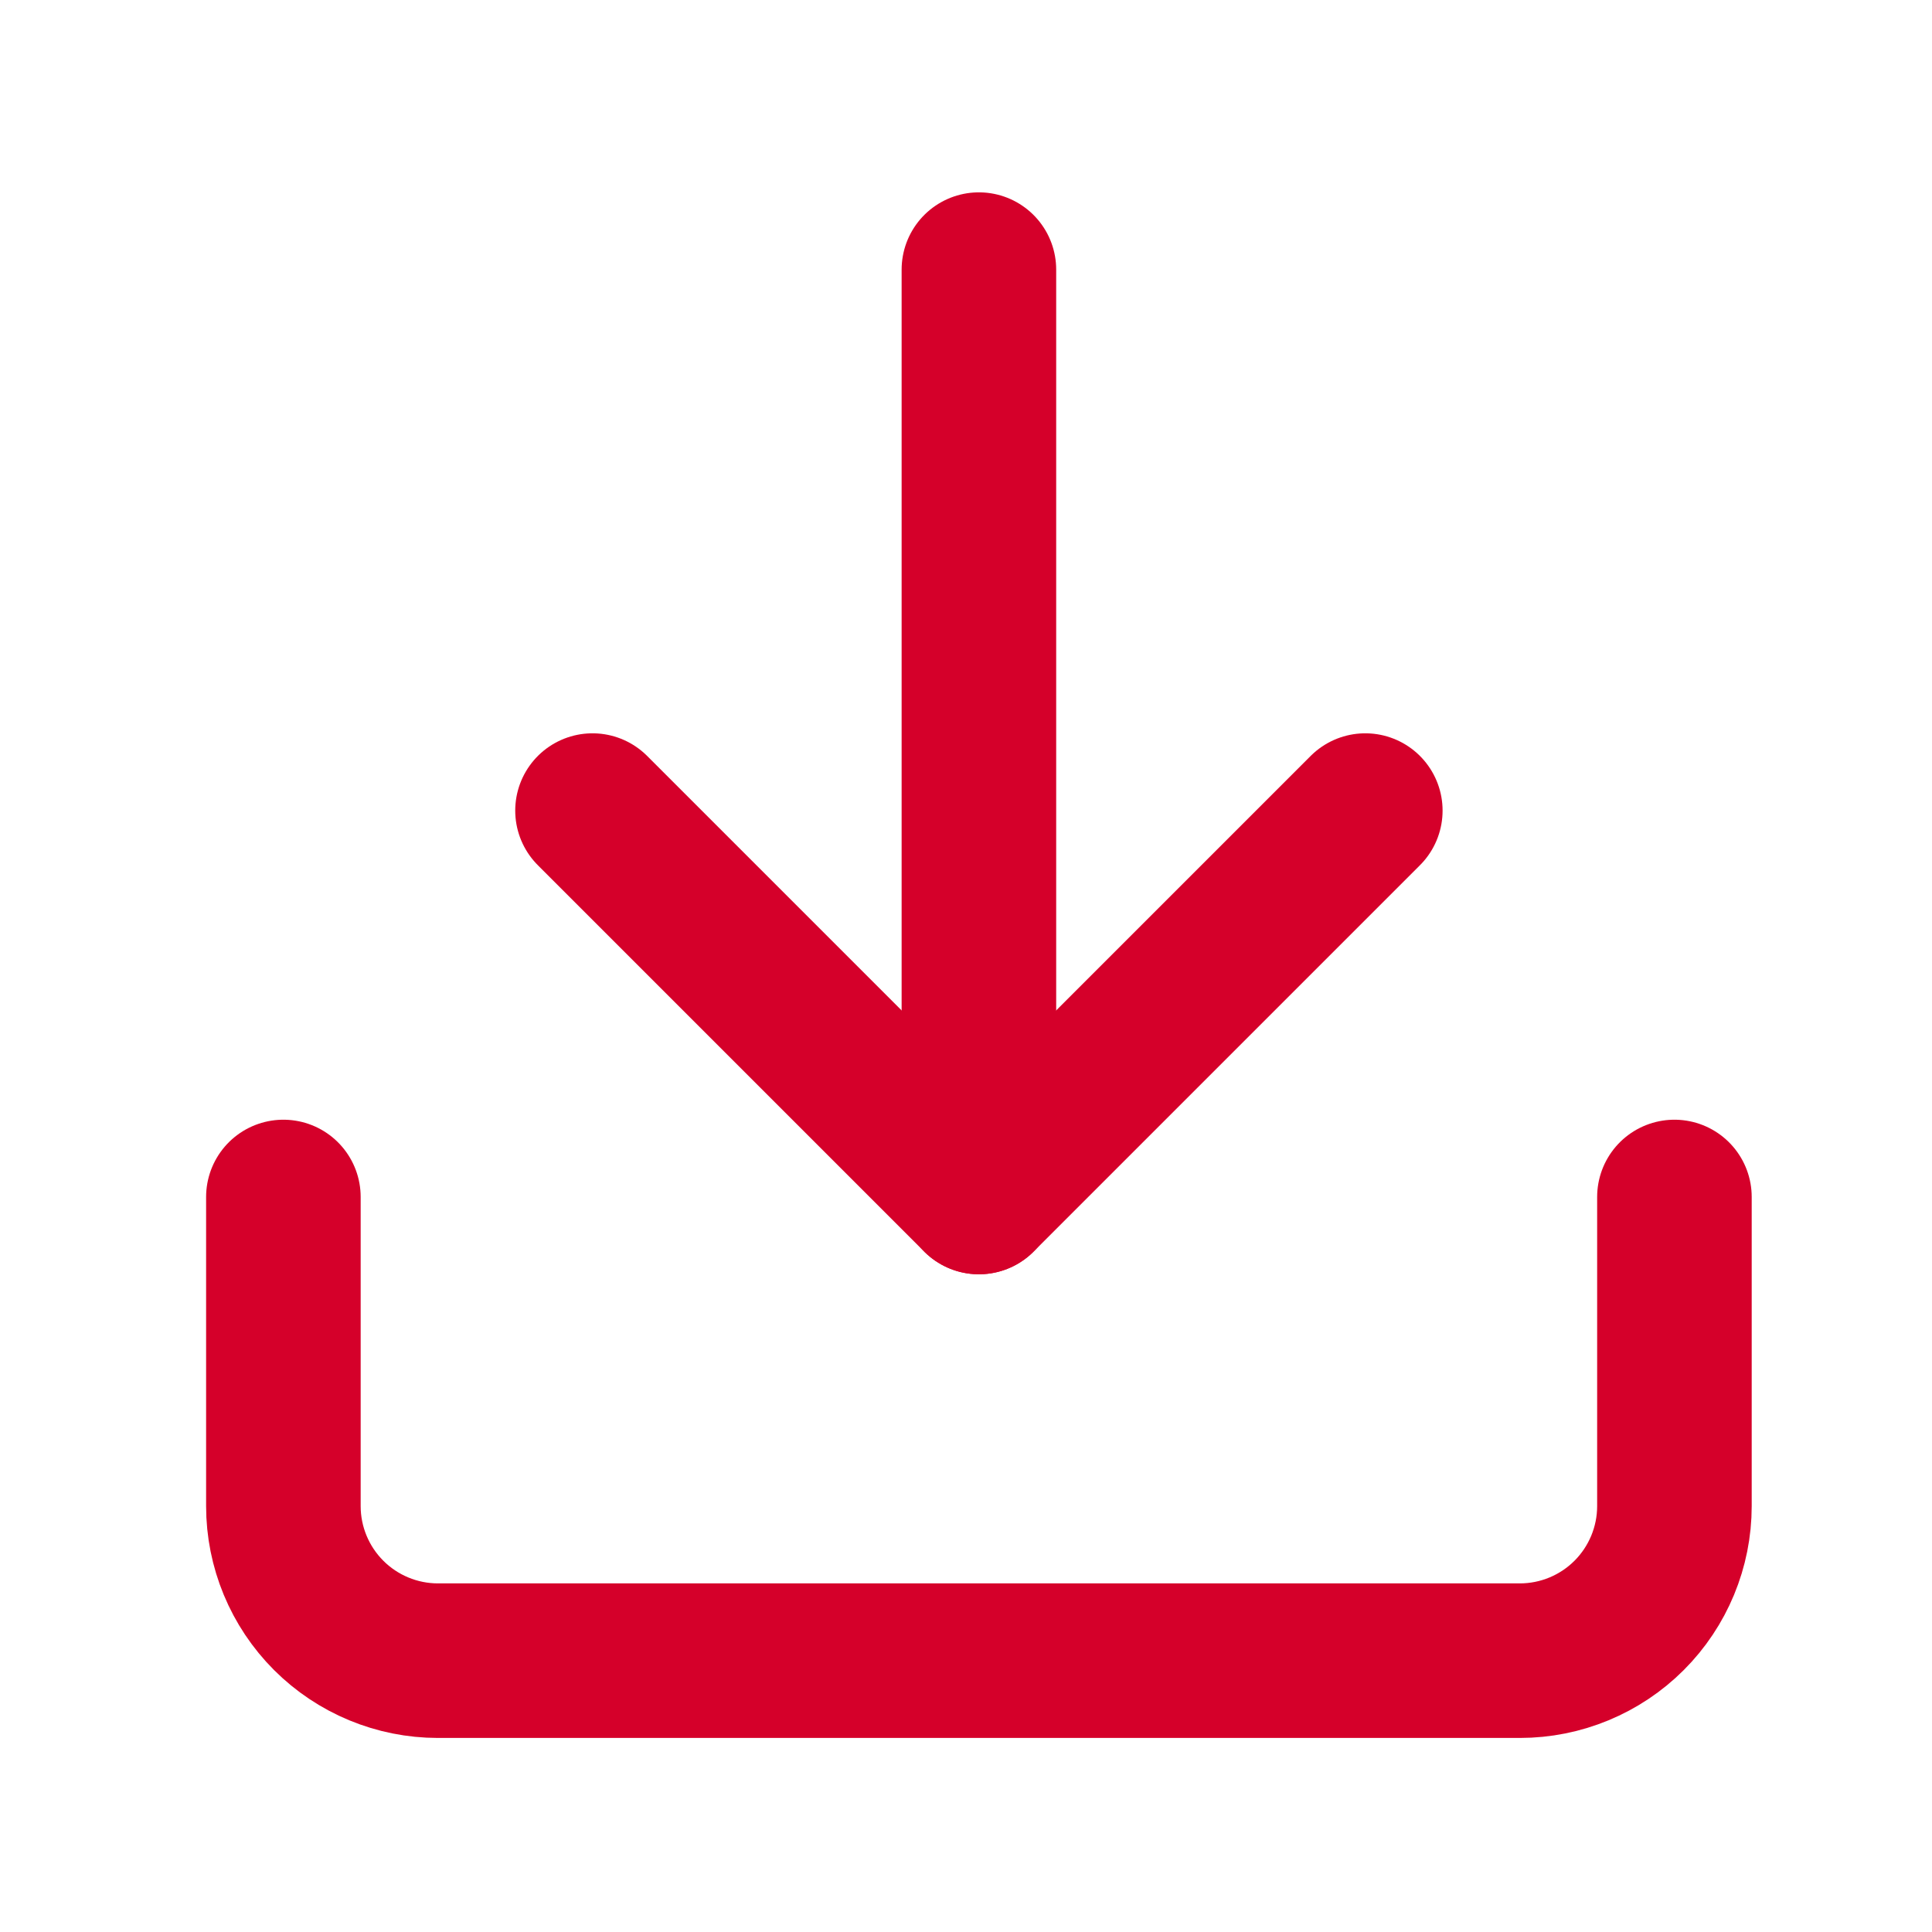
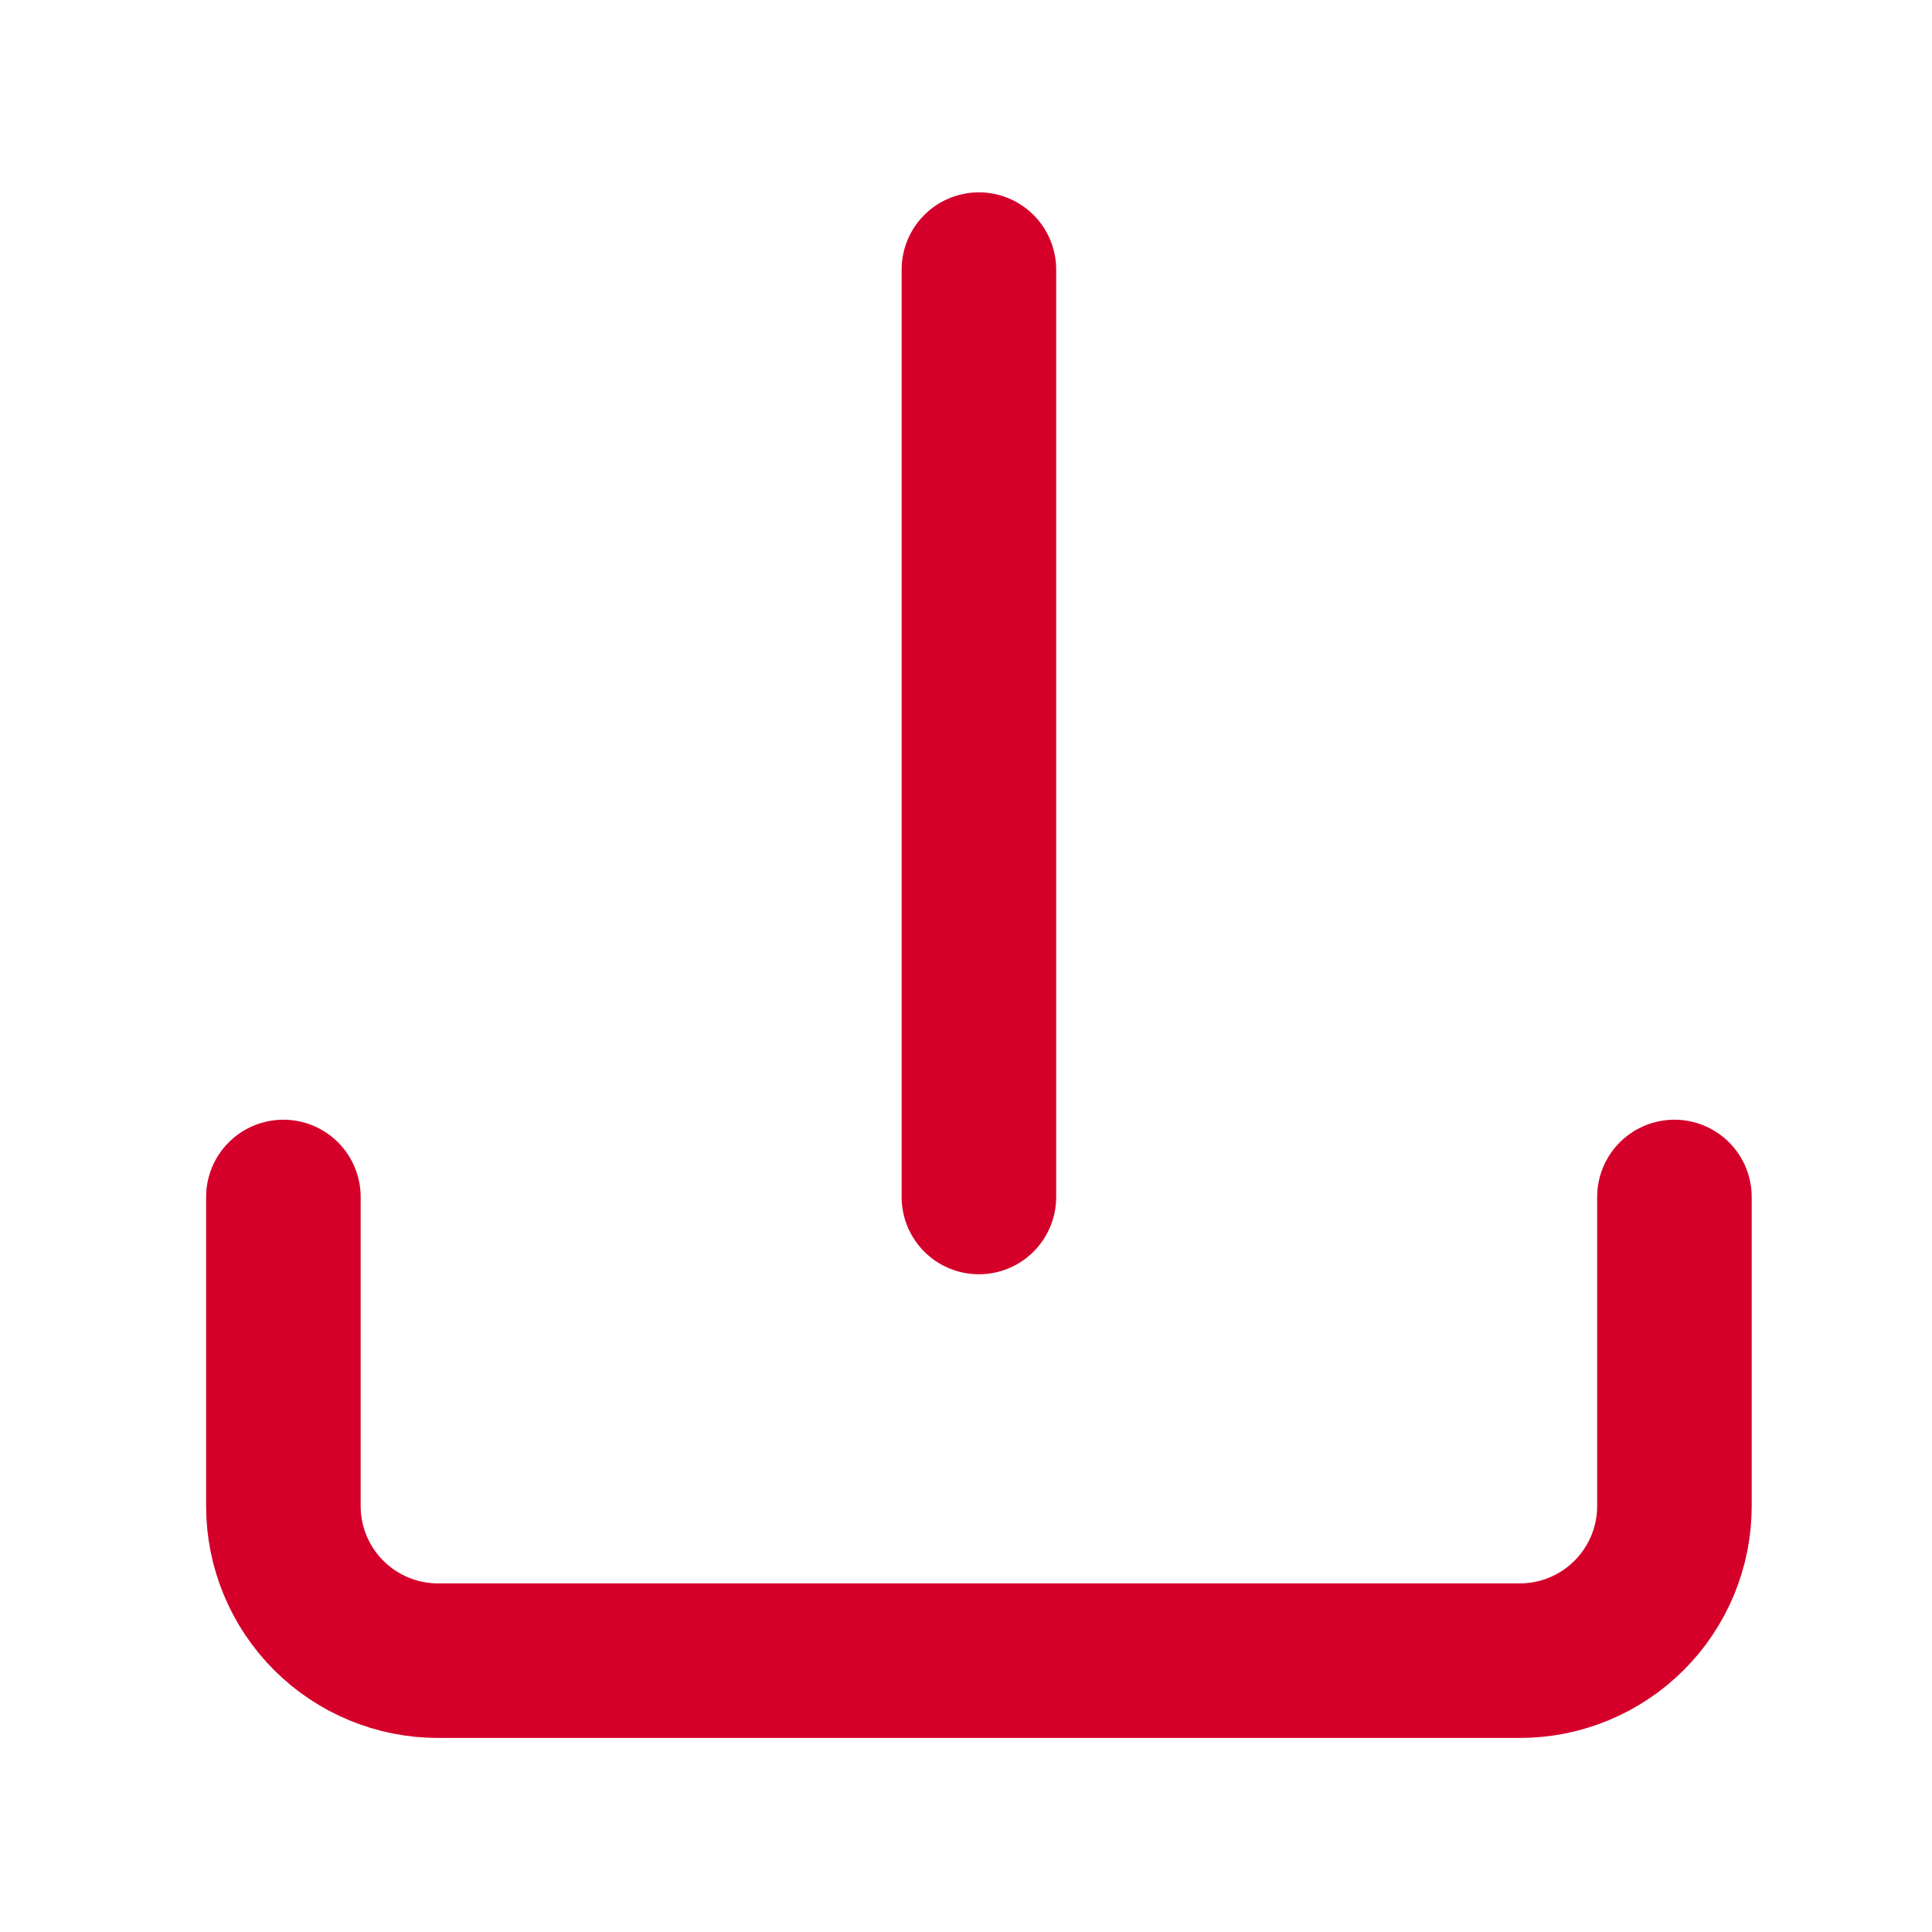
<svg xmlns="http://www.w3.org/2000/svg" width="25" height="25" viewBox="0 0 25 25" fill="none">
  <path d="M21.667 15.489V19.489C21.667 20.019 21.456 20.528 21.081 20.903C20.706 21.278 20.197 21.489 19.667 21.489H5.667C5.137 21.489 4.628 21.278 4.253 20.903C3.878 20.528 3.667 20.019 3.667 19.489V15.489" stroke="#D5002A" stroke-width="2" stroke-linecap="round" stroke-linejoin="round" />
-   <path d="M7.667 10.489L12.667 15.489L17.667 10.489" stroke="#D5002A" stroke-width="2" stroke-linecap="round" stroke-linejoin="round" />
  <path d="M12.667 15.489V3.489" stroke="#D5002A" stroke-width="2" stroke-linecap="round" stroke-linejoin="round" />
</svg>